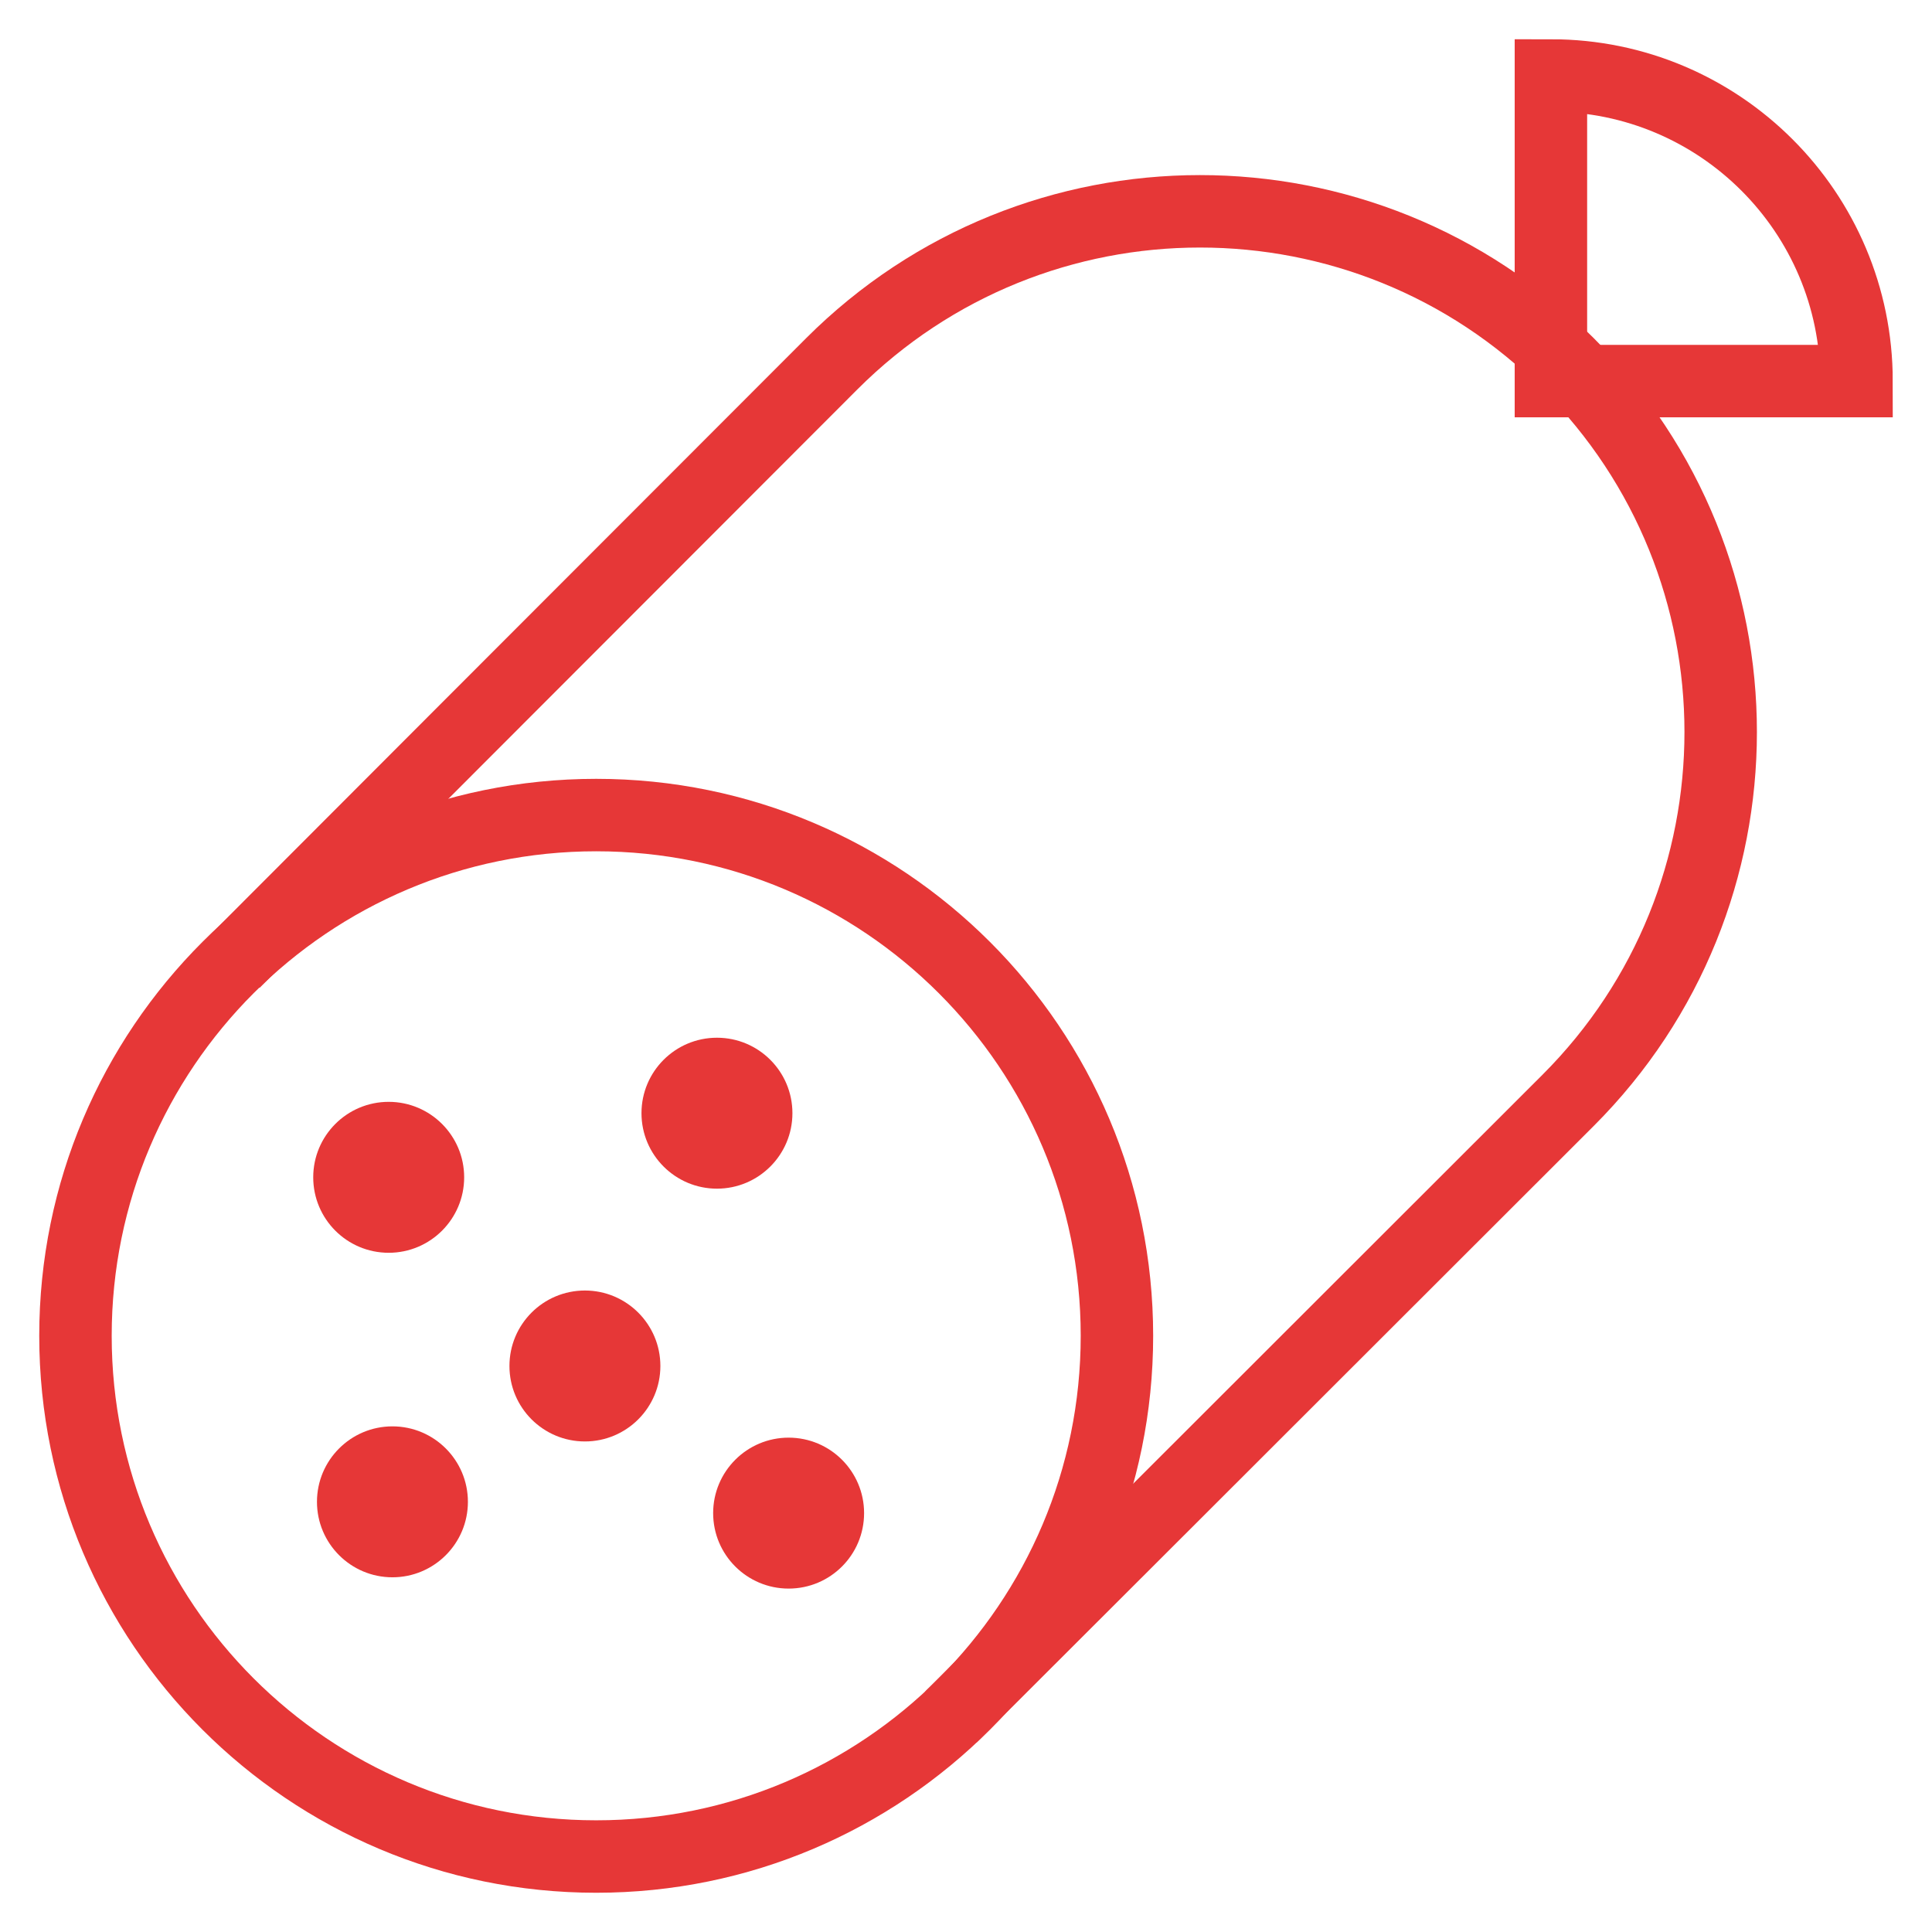
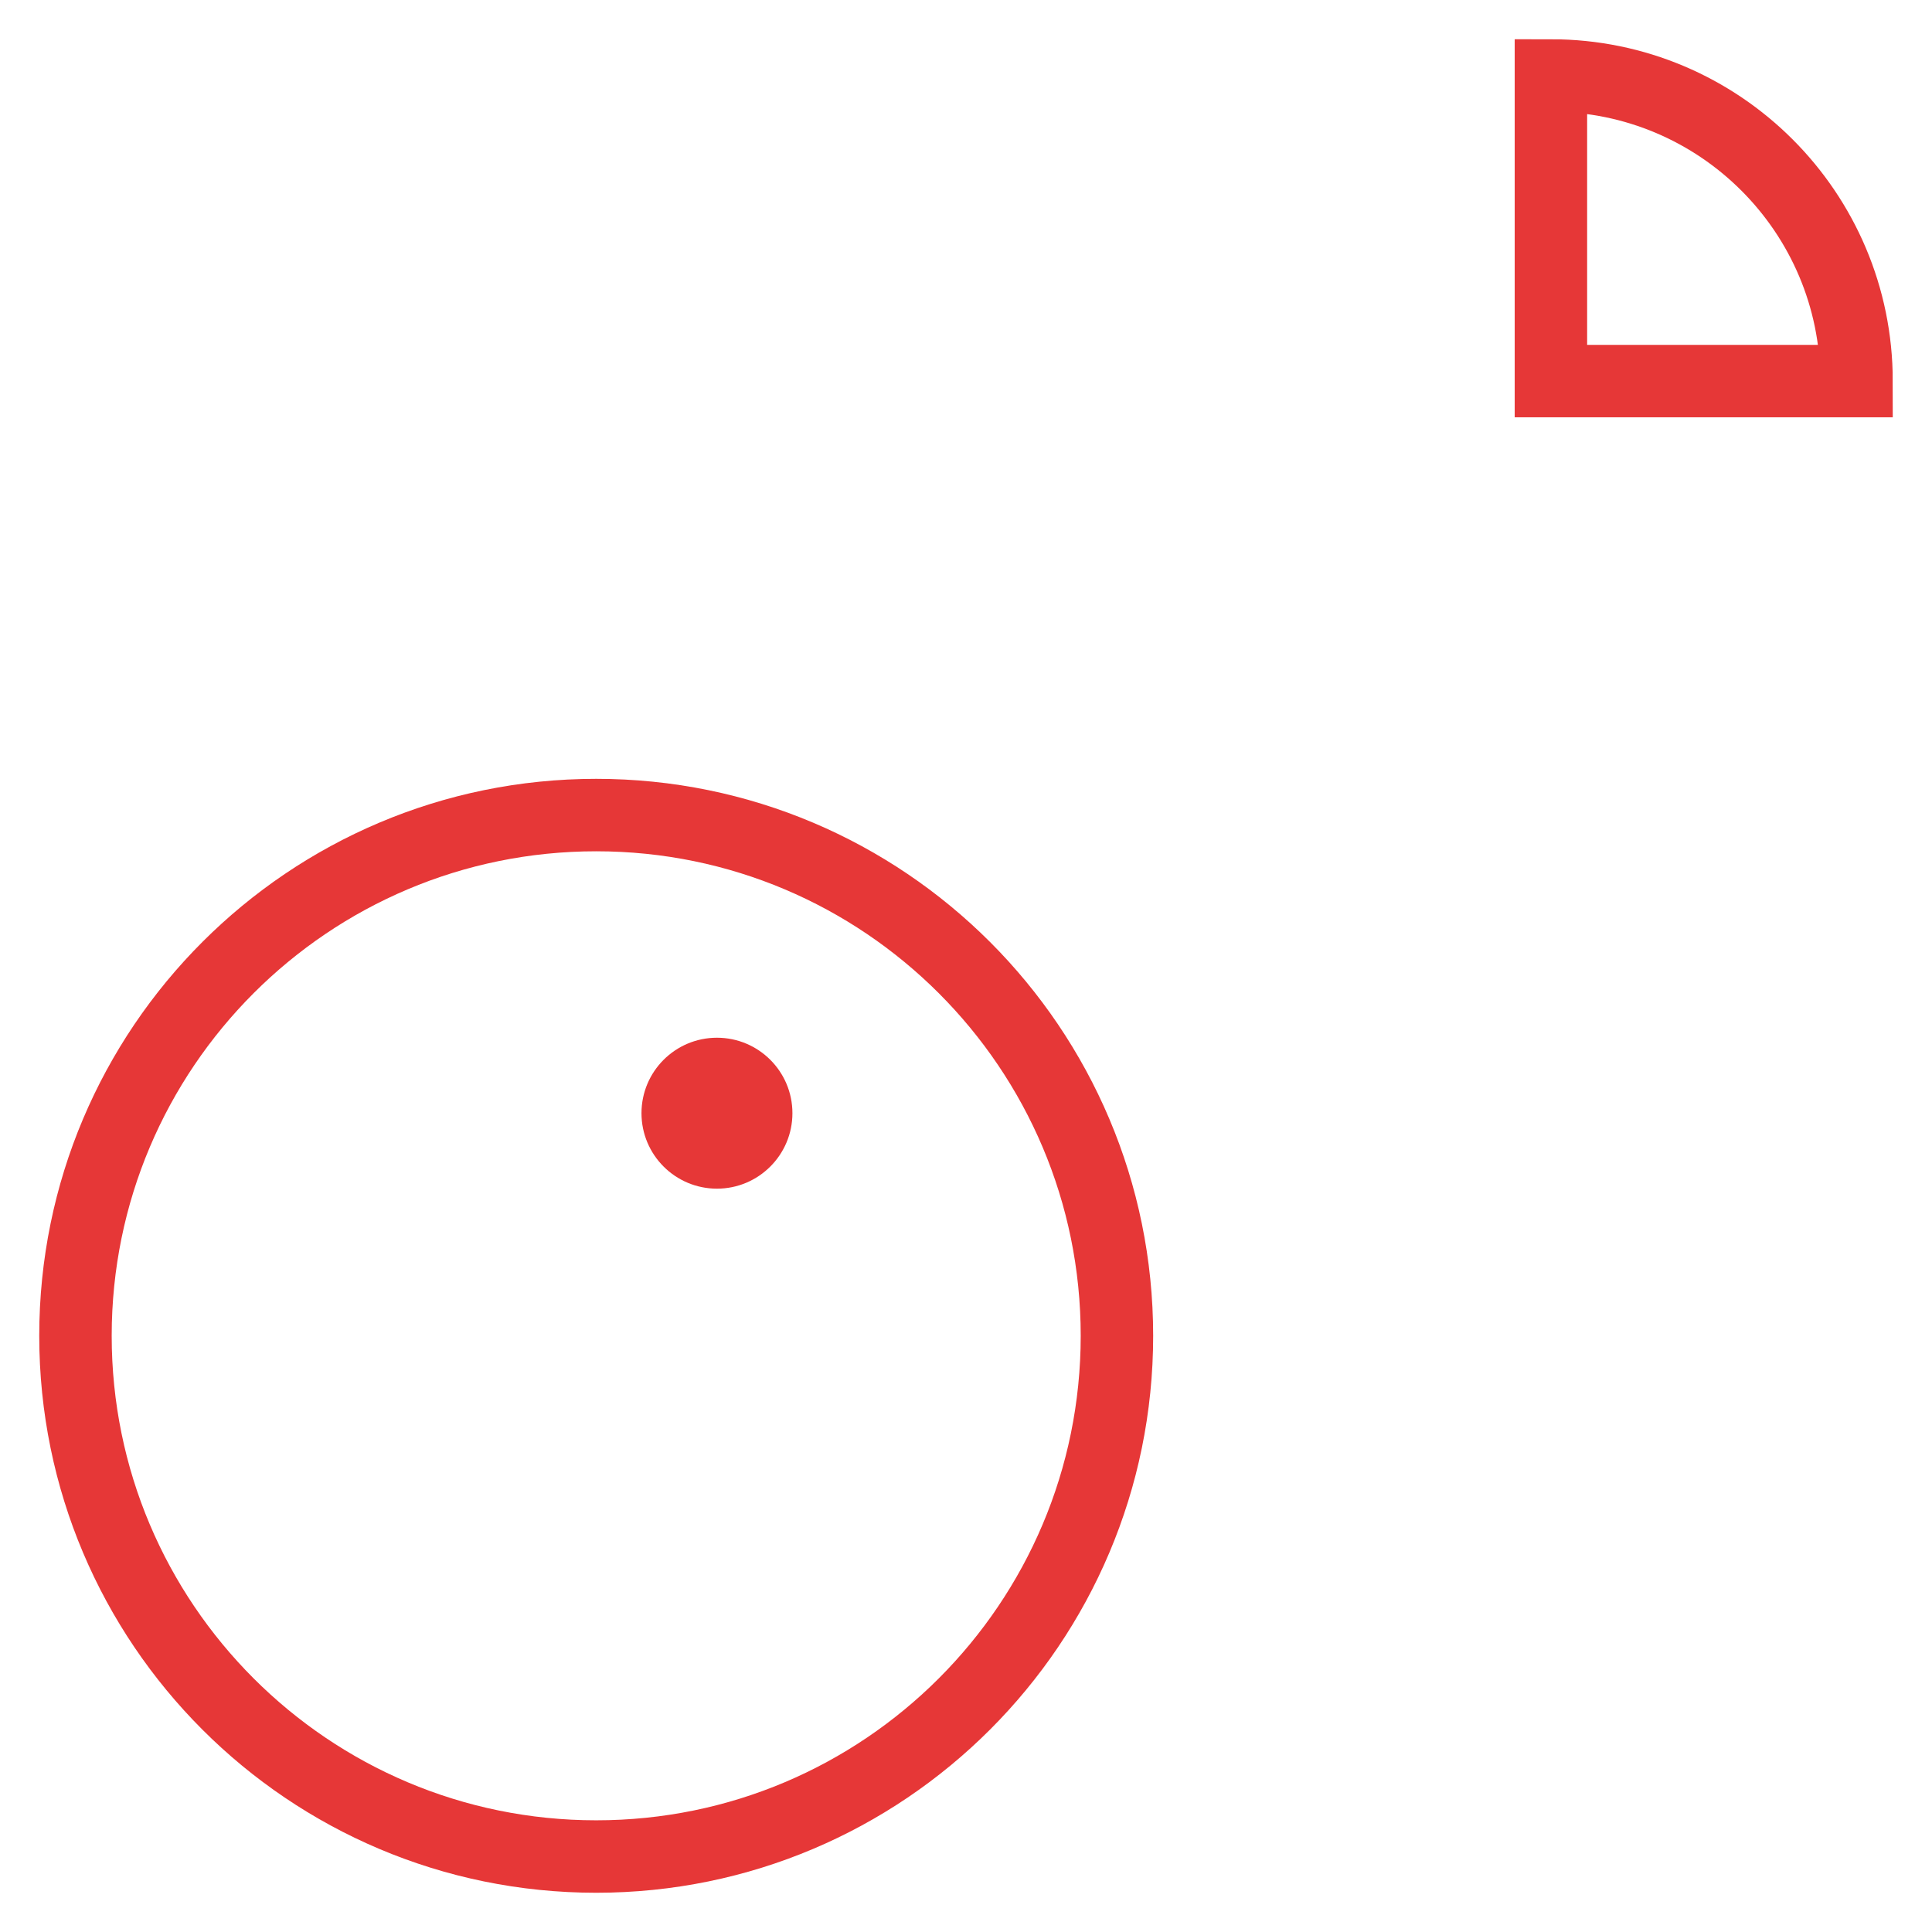
<svg xmlns="http://www.w3.org/2000/svg" width="32" height="32" viewBox="0 0 32 32" fill="none">
  <g clip-path="url(#clip0_224_36076)">
    <mask id="mask0_224_36076" style="mask-type:luminance" maskUnits="userSpaceOnUse" x="0" y="0" width="32" height="32">
      <path d="M0 3.8147e-06H32V32H0V3.8147e-06Z" fill="white" />
    </mask>
    <g mask="url(#mask0_224_36076)">
-       <path d="M7.688 19.5C7.688 20.19 7.128 20.75 6.438 20.75C5.747 20.75 5.188 20.19 5.188 19.5C5.188 18.81 5.747 18.25 6.438 18.25C7.128 18.25 7.688 18.81 7.688 19.5Z" fill="#E63737" />
      <path d="M13.125 18.438C13.125 19.128 12.565 19.688 11.875 19.688C11.185 19.688 10.625 19.128 10.625 18.438C10.625 17.747 11.185 17.188 11.875 17.188C12.565 17.188 13.125 17.747 13.125 18.438Z" fill="#E63737" />
-       <path d="M10.938 22.625C10.938 23.315 10.378 23.875 9.688 23.875C8.997 23.875 8.438 23.315 8.438 22.625C8.438 21.935 8.997 21.375 9.688 21.375C10.378 21.375 10.938 21.935 10.938 22.625Z" fill="#E63737" />
-       <path d="M14.312 25.062C14.312 25.753 13.753 26.312 13.062 26.312C12.372 26.312 11.812 25.753 11.812 25.062C11.812 24.372 12.372 23.812 13.062 23.812C13.753 23.812 14.312 24.372 14.312 25.062Z" fill="#E63737" />
-       <path d="M7.75 24.875C7.75 25.565 7.19 26.125 6.5 26.125C5.81 26.125 5.25 25.565 5.25 24.875C5.25 24.185 5.81 23.625 6.5 23.625C7.19 23.625 7.75 24.185 7.75 24.875Z" fill="#E63737" />
      <path d="M1.25 22.125C1.25 26.888 5.112 30.75 9.875 30.75C14.638 30.75 18.5 26.888 18.5 22.125C18.5 17.362 14.638 13.5 9.875 13.5C5.112 13.5 1.25 17.362 1.25 22.125Z" stroke="#E63737" stroke-width="1.2" stroke-miterlimit="10" />
-       <path d="M15.75 28.438C15.75 28.438 22.605 21.592 25.974 18.224C29.342 14.855 29.342 9.395 25.974 6.026C22.605 2.658 17.145 2.658 13.776 6.026C10.408 9.395 3.875 15.938 3.875 15.938" stroke="#E63737" stroke-width="1.2" stroke-miterlimit="10" />
      <path d="M25.688 6.312H30.75C30.75 3.517 28.483 1.25 25.688 1.25V6.312Z" stroke="#E63737" stroke-width="1.2" stroke-miterlimit="10" />
    </g>
  </g>
  <defs>
    <clipPath id="clip0_224_36076">
      <rect width="32" height="32" fill="white" />
    </clipPath>
  </defs>
</svg>